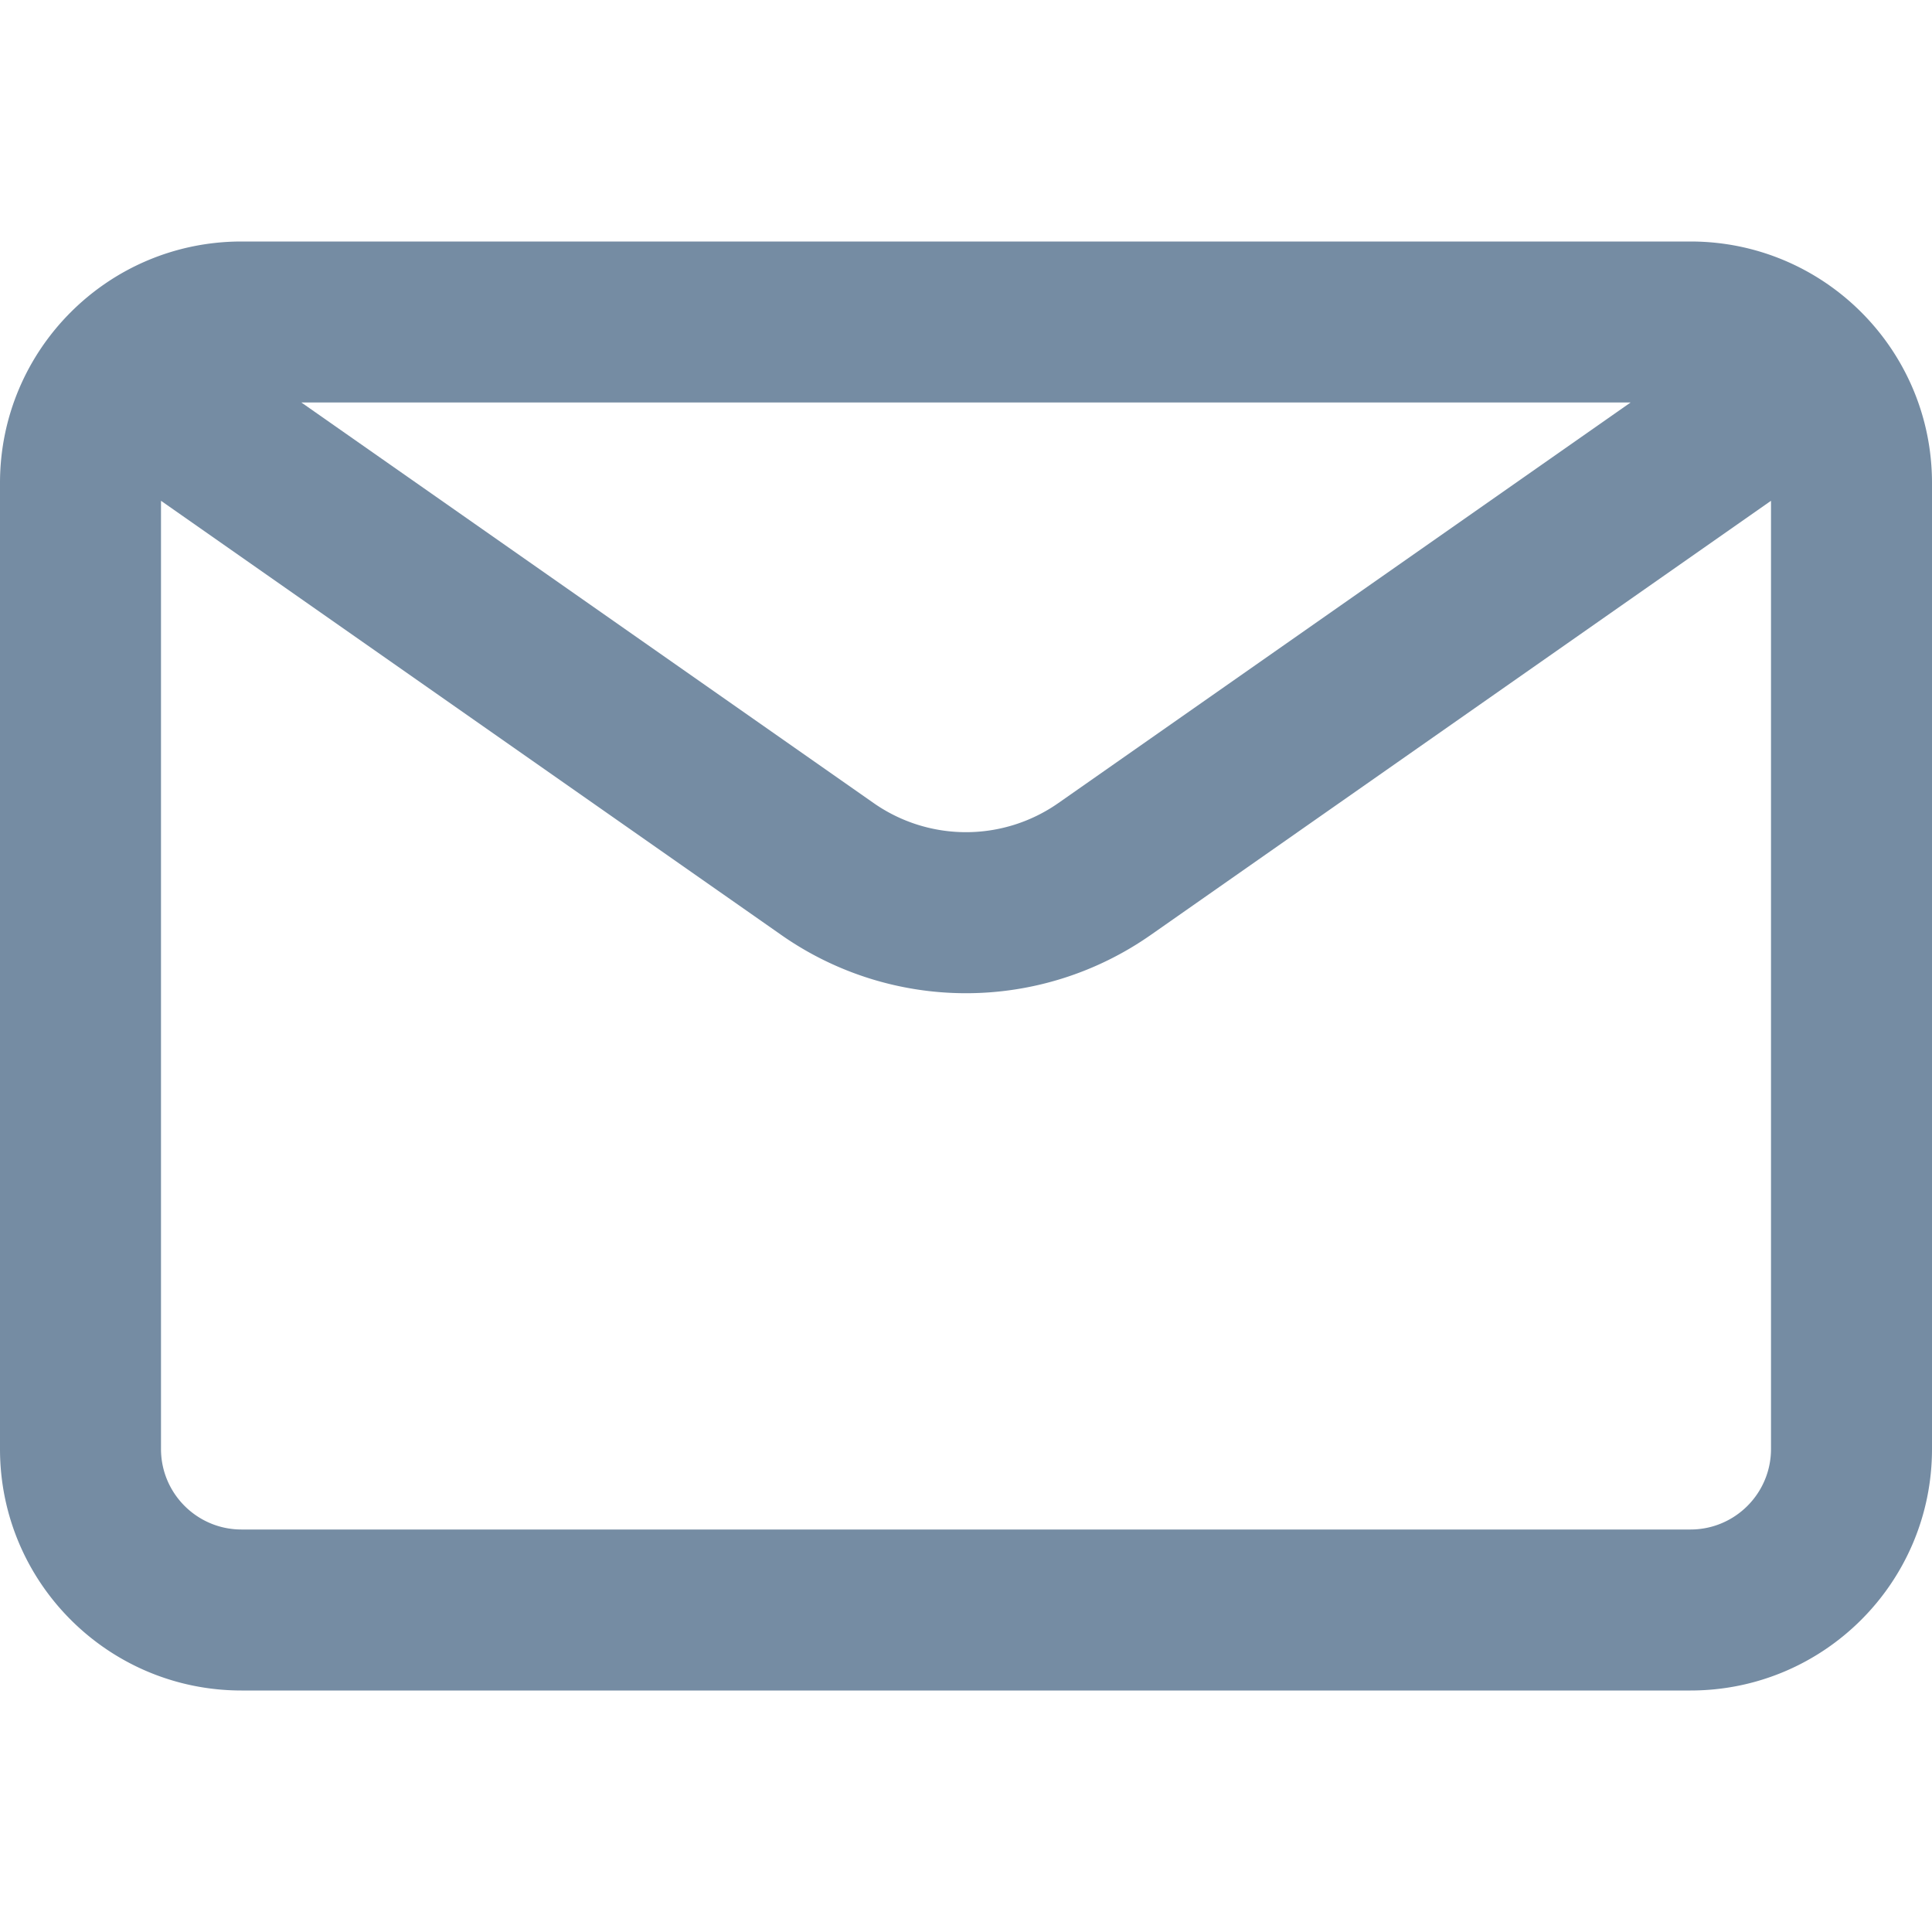
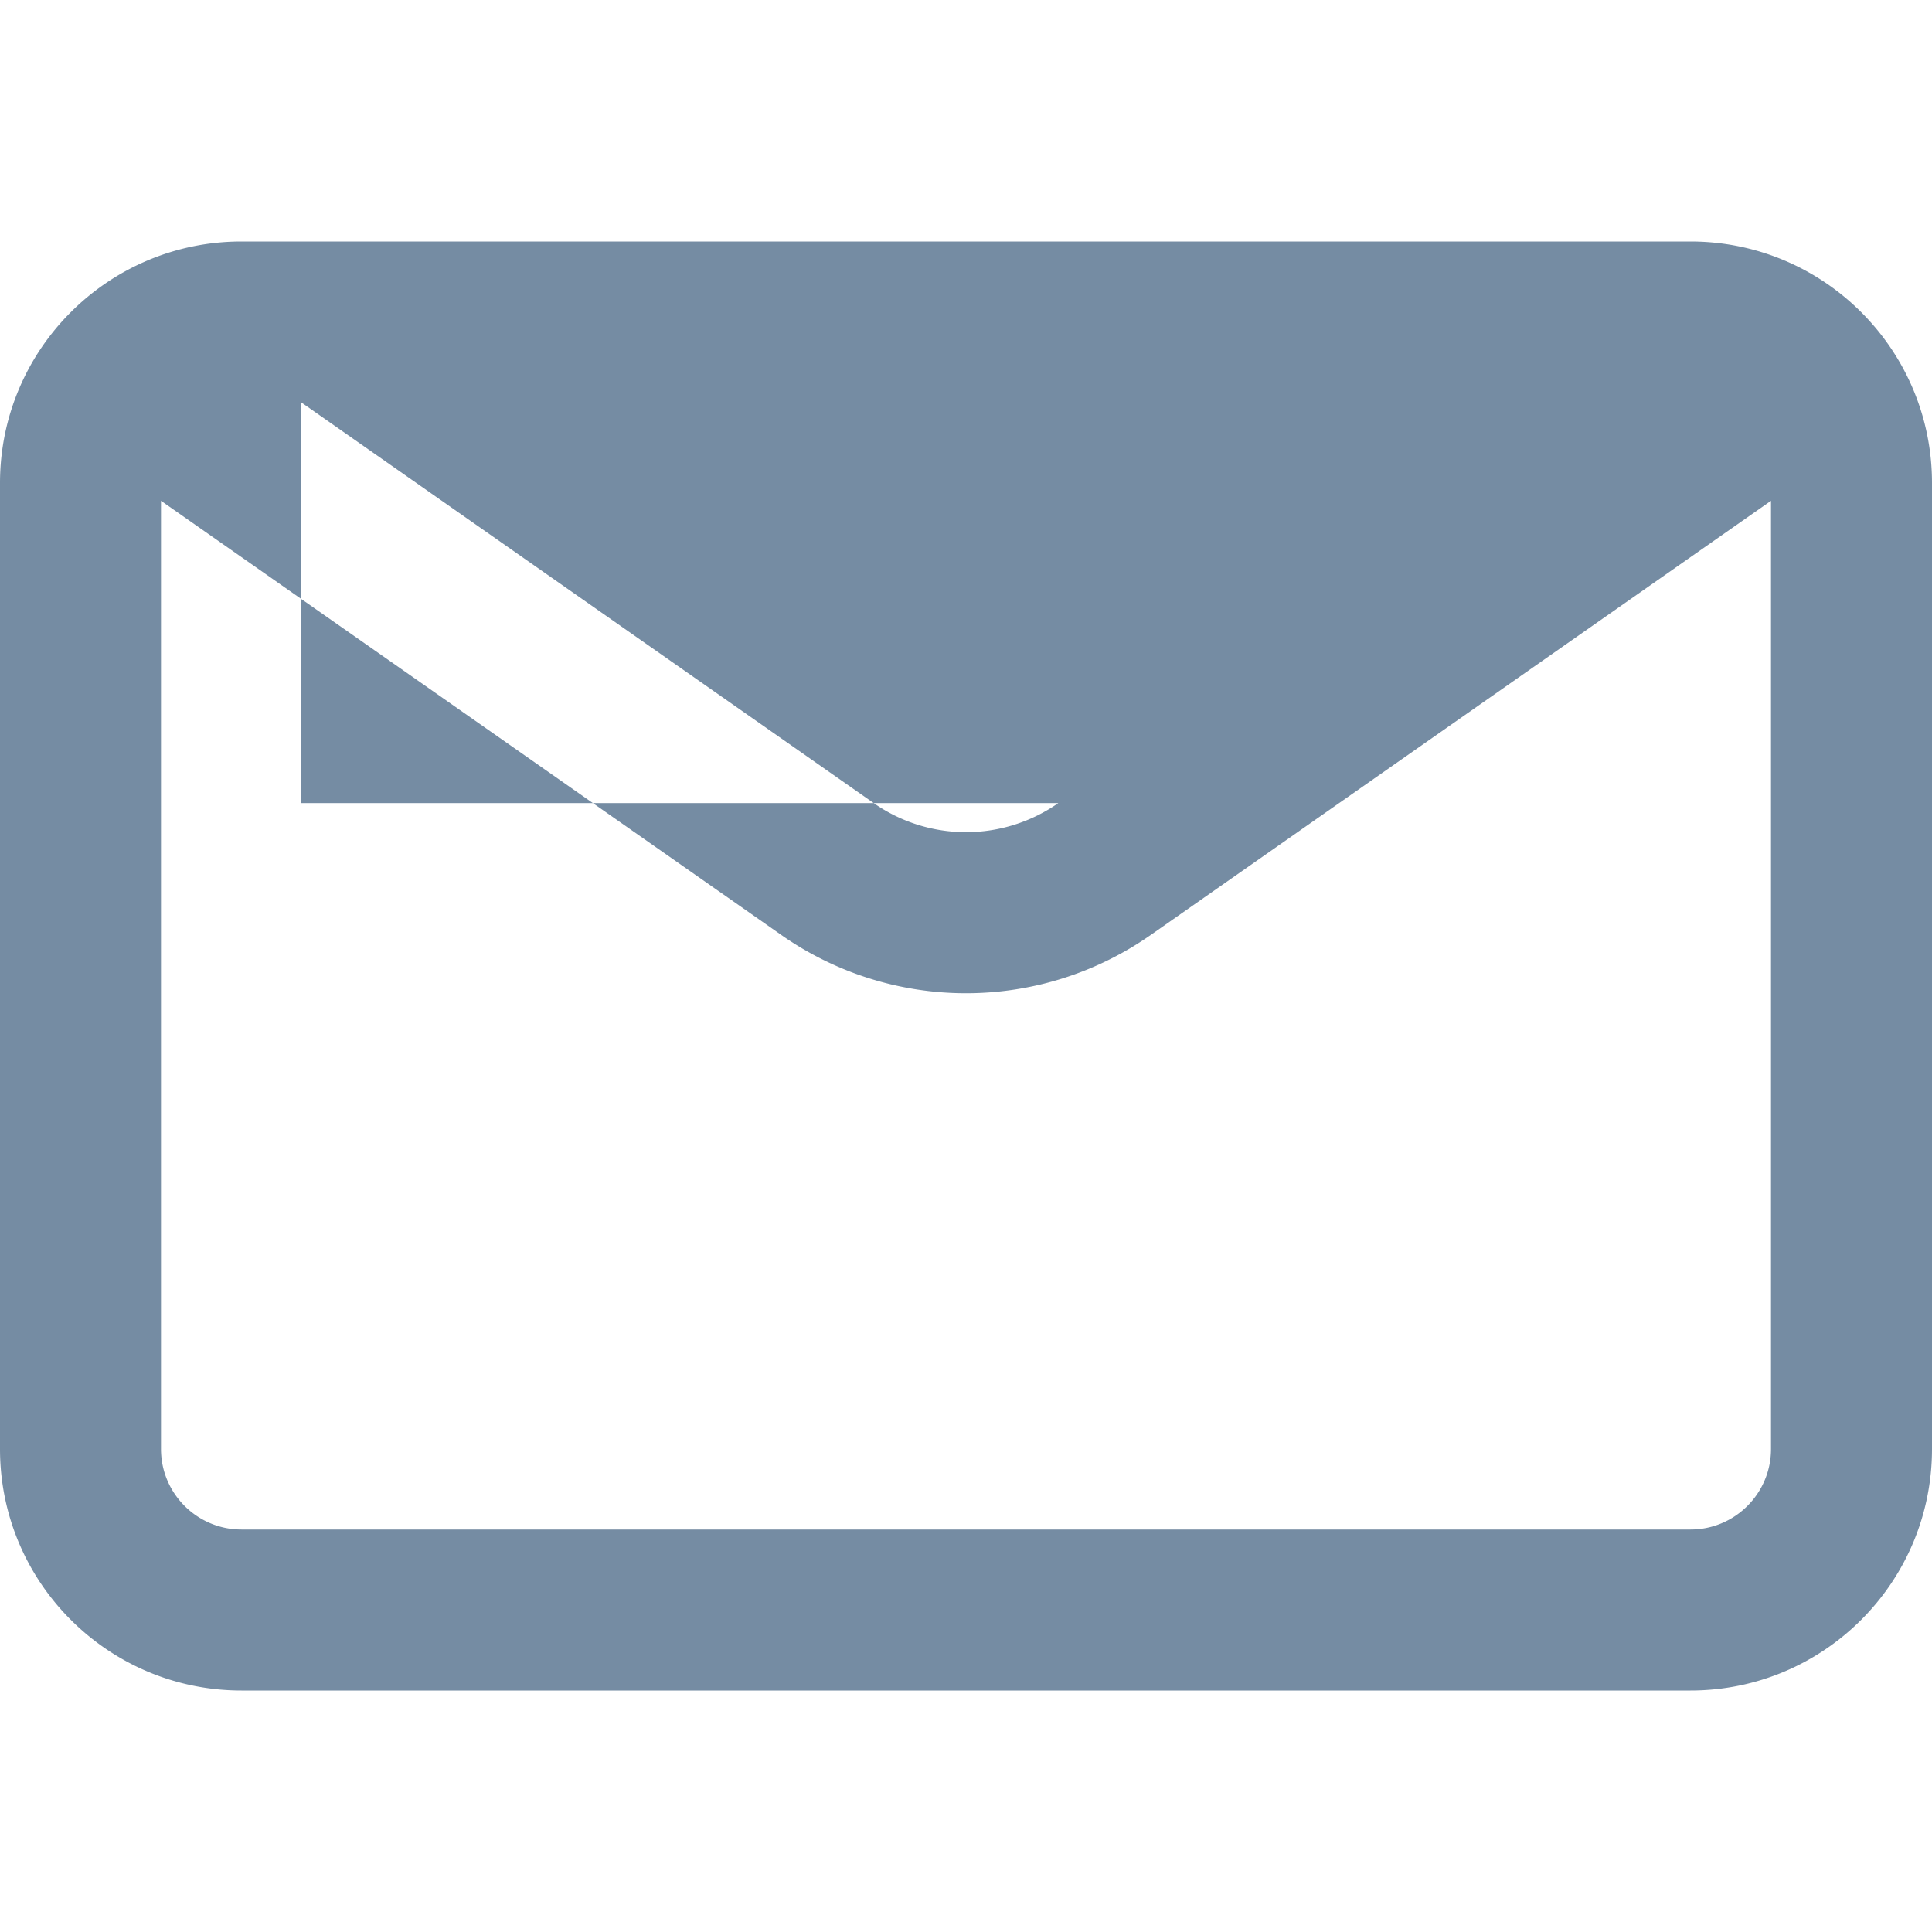
<svg xmlns="http://www.w3.org/2000/svg" xmlns:xlink="http://www.w3.org/1999/xlink" width="24" height="24" viewBox="0 0 24 24">
  <defs>
-     <path d="m3.744 5 7.109 4.976a2 2 0 0 0 2.294 0L20.256 5H3.744zM22 6.221l-7.706 5.394a4 4 0 0 1-4.588 0L2 6.221V18c0 .552.448 1 1 1h18c.552 0 1-.448 1-1V6.221zM3 3h18c1.657 0 3 1.343 3 3v12c0 1.657-1.343 3-3 3H3c-1.657 0-3-1.343-3-3V6c0-1.657 1.343-3 3-3z" id="icons-default-envelope" />
+     <path d="m3.744 5 7.109 4.976a2 2 0 0 0 2.294 0H3.744zM22 6.221l-7.706 5.394a4 4 0 0 1-4.588 0L2 6.221V18c0 .552.448 1 1 1h18c.552 0 1-.448 1-1V6.221zM3 3h18c1.657 0 3 1.343 3 3v12c0 1.657-1.343 3-3 3H3c-1.657 0-3-1.343-3-3V6c0-1.657 1.343-3 3-3z" id="icons-default-envelope" />
  </defs>
  <use xlink:href="#icons-default-envelope" fill="#758CA3" fill-rule="evenodd" />
</svg>